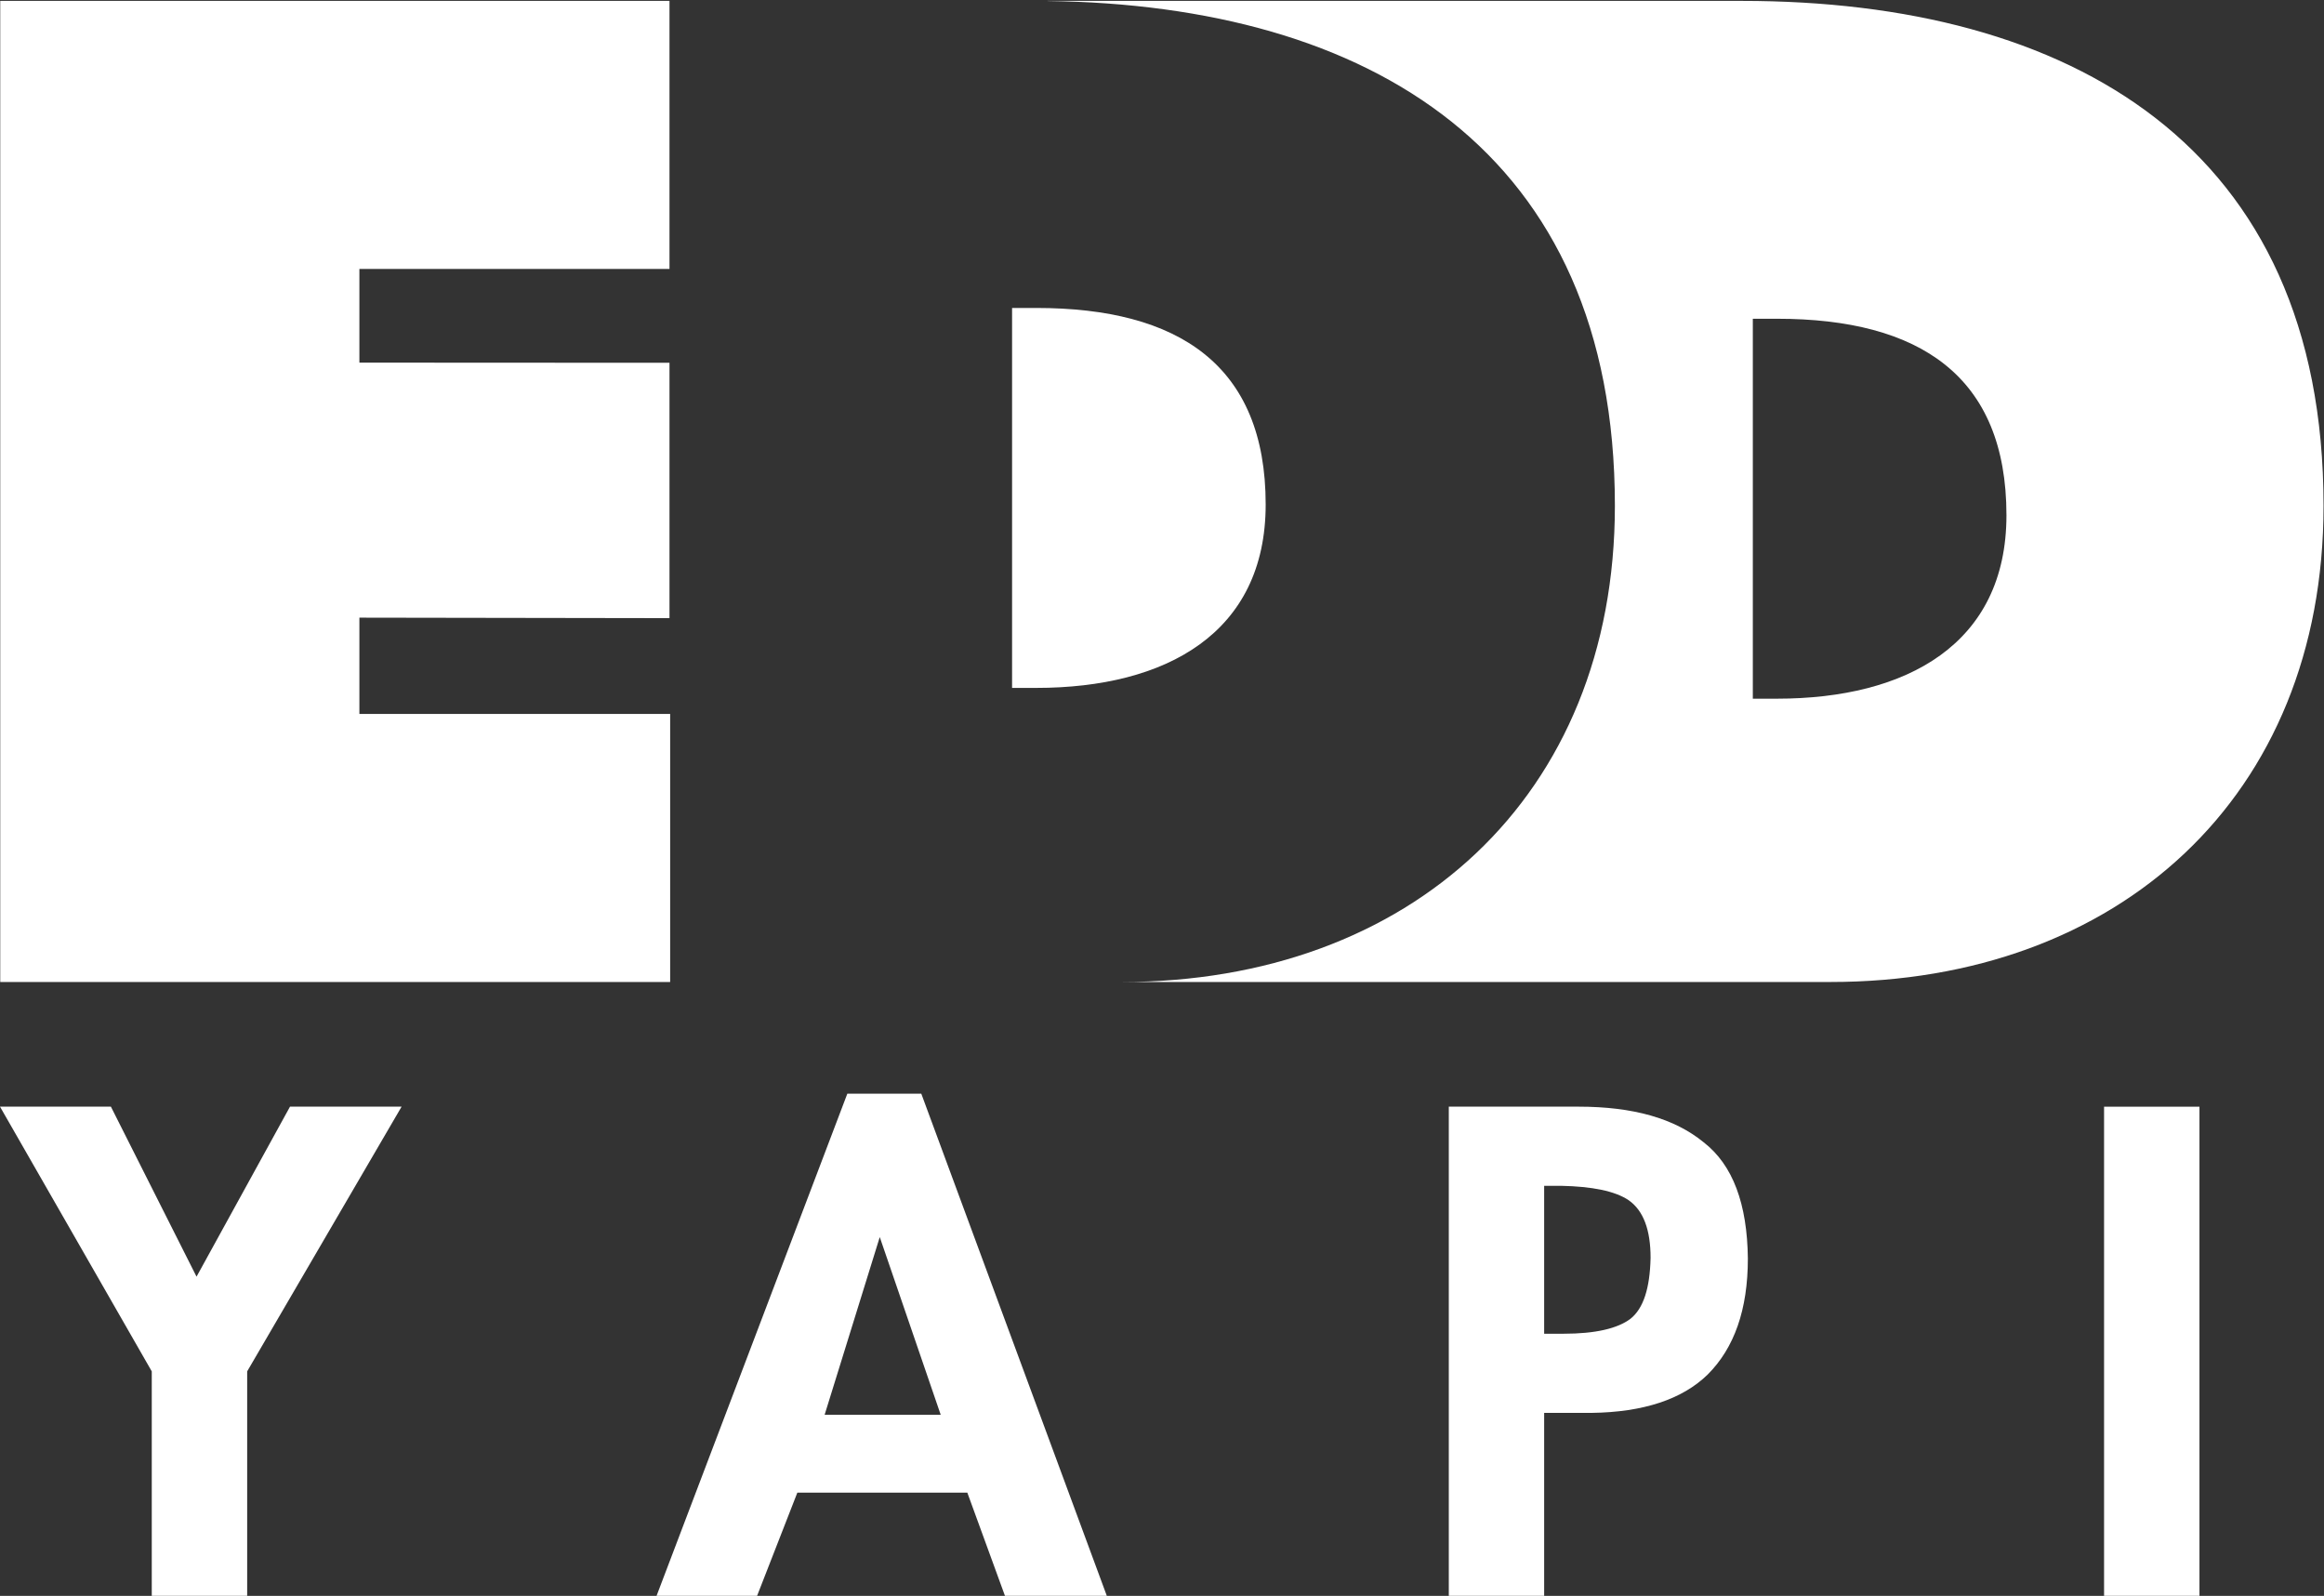
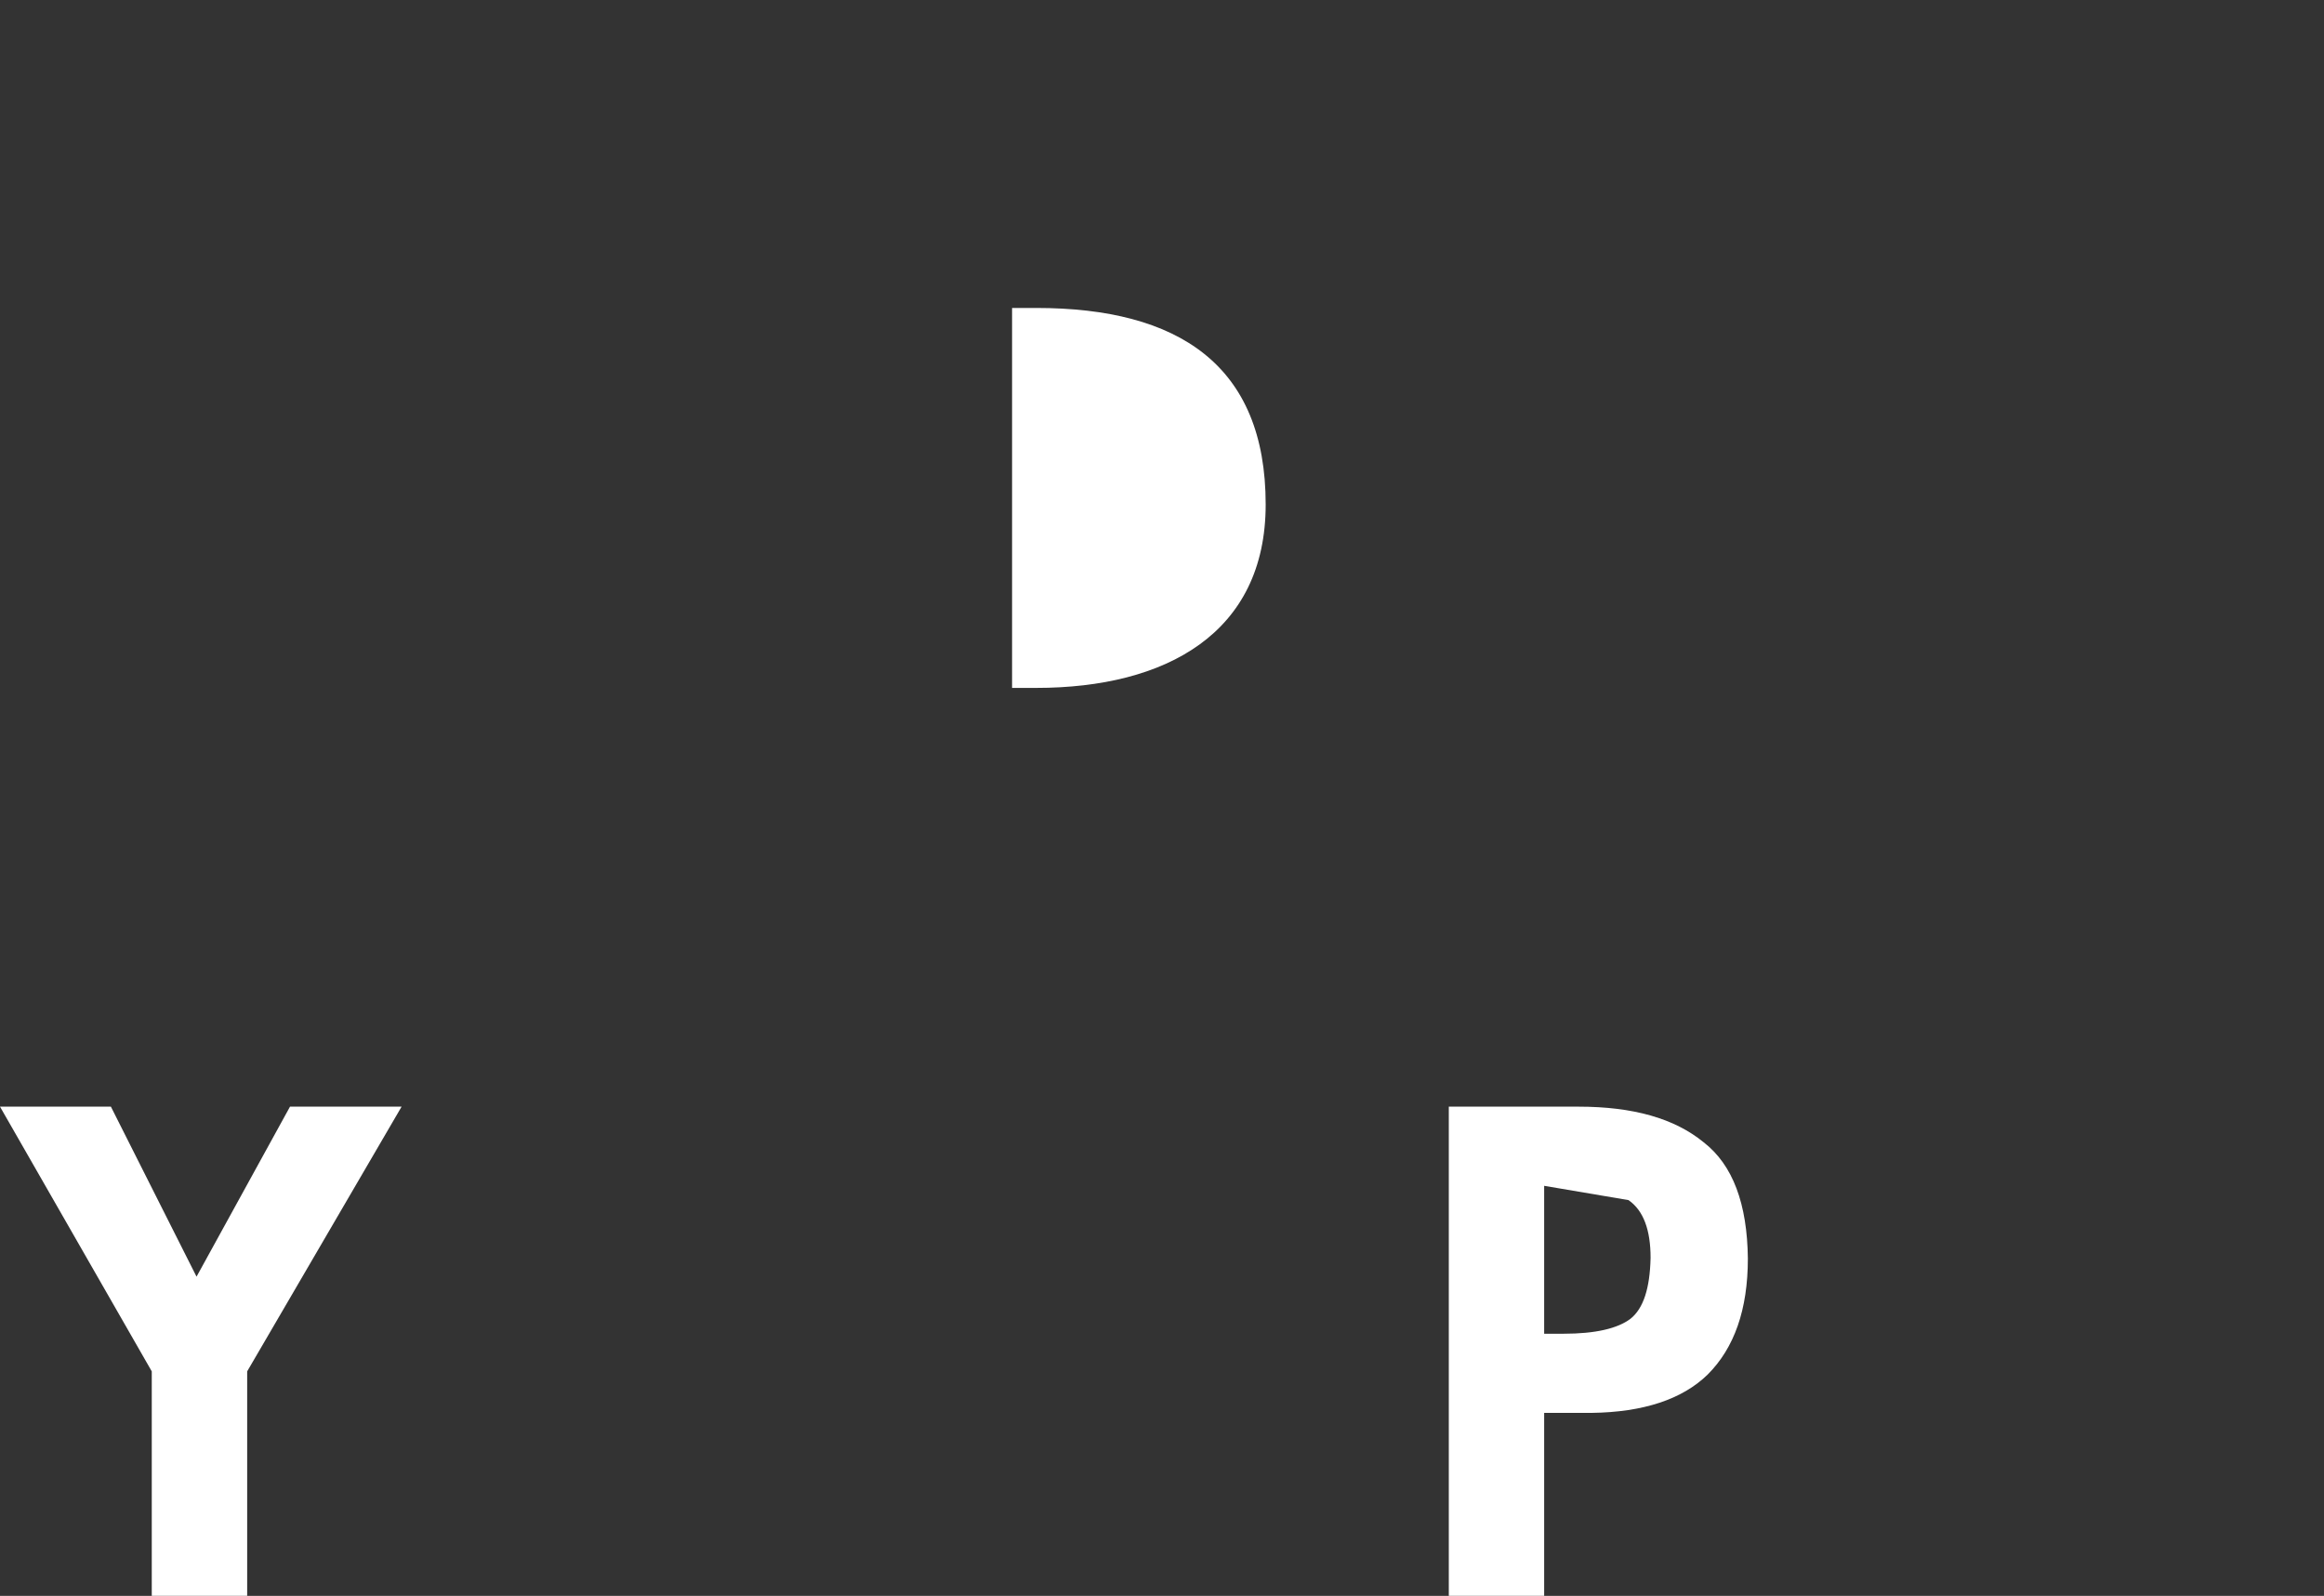
<svg xmlns="http://www.w3.org/2000/svg" width="1976px" height="1357px" viewBox="0 0 1976 1357" version="1.1">
  <rect x="0" y="0" width="1976" height="1357" fill="#333333" stroke="none" />
  <g id="Page-1" stroke="none" stroke-width="1" fill="none" fill-rule="evenodd">
    <g id="Group" transform="translate(0, 930)" fill="#FFFFFF">
      <polygon id="Fill-7" points="94.294 11.021 167.107 155.574 246.57 11.021 341.455 11.021 210.159 236.11 210.159 426.957 129.042 426.957 129.042 236.11 -2.84217094e-14 11.021" />
-       <path d="M643.727,426.957 L558.254,426.957 L720.448,0 L783.342,0 L941.072,426.957 L854.471,426.957 L822.485,339.25 L677.938,339.25 L643.727,426.957 Z M701.137,273.053 L799.857,273.053 L748.024,121.919 L701.137,273.053 Z" id="Fill-8" />
-       <path d="M1231.855,426.948 L1231.855,11.017 L1342.191,11.017 C1388.521,11.017 1423.79,20.985 1448.624,41.373 C1473.458,60.679 1485.611,93.777 1486.133,140.127 C1486.133,183.696 1474.565,216.238 1451.922,238.847 C1430.441,259.806 1397.362,270.852 1353.203,271.409 L1312.932,271.409 L1312.932,426.948 L1231.855,426.948 Z M1329.481,204.099 C1356.501,204.099 1375.27,199.689 1386.316,191.409 C1397.362,182.583 1402.831,165.497 1403.421,139.571 C1403.421,115.85 1397.362,99.3 1384.647,90.479 C1373.065,82.771 1353.774,78.862 1327.276,78.326 L1312.932,78.326 L1312.932,204.099 L1329.481,204.099 Z" id="Fill-9" />
-       <polygon id="Fill-10" points="1788.996 11.031 1870.108 11.031 1870.108 426.962 1788.996 426.962" />
+       <path d="M1231.855,426.948 L1231.855,11.017 L1342.191,11.017 C1388.521,11.017 1423.79,20.985 1448.624,41.373 C1473.458,60.679 1485.611,93.777 1486.133,140.127 C1486.133,183.696 1474.565,216.238 1451.922,238.847 C1430.441,259.806 1397.362,270.852 1353.203,271.409 L1312.932,271.409 L1312.932,426.948 L1231.855,426.948 Z M1329.481,204.099 C1356.501,204.099 1375.27,199.689 1386.316,191.409 C1397.362,182.583 1402.831,165.497 1403.421,139.571 C1403.421,115.85 1397.362,99.3 1384.647,90.479 L1312.932,78.326 L1312.932,204.099 L1329.481,204.099 Z" id="Fill-9" />
    </g>
    <g id="logo-white" fill="#FFFFFF">
-       <polygon id="Fill-3" points="0.205 835.013 0.205 0.757 569.238 0.757 569.238 228.68 305.58 228.68 305.58 308.355 569.238 308.491 569.238 525.622 305.58 525.212 305.58 607.087 569.807 607.087 569.807 835.013" />
-       <path d="M1556.275,835.013 L953.732,835.013 C1198.286,835.013 1373.07,677.883 1373.07,430.047 C1373.07,128.039 1163.588,4.398 890.704,0.842 L890.704,0.757 L1481.02,0.757 C1759.829,0.757 1975.613,123.551 1975.613,430.047 C1975.613,677.883 1800.793,835.013 1556.275,835.013 Z M1510.914,271.043 L1490.352,271.043 L1490.352,594.107 L1510.914,594.107 C1621.184,594.107 1706,547.638 1706,438.099 C1706,319.702 1632.082,271.043 1510.914,271.043 Z" id="Combined-Shape" fill-rule="nonzero" />
      <path d="M881.088,261.863 L860.526,261.863 L860.526,584.941 L881.088,584.941 C991.313,584.941 1076.151,538.481 1076.151,428.951 C1076.151,310.555 1002.256,261.863 881.088,261.863" id="Fill-5" />
    </g>
  </g>
</svg>